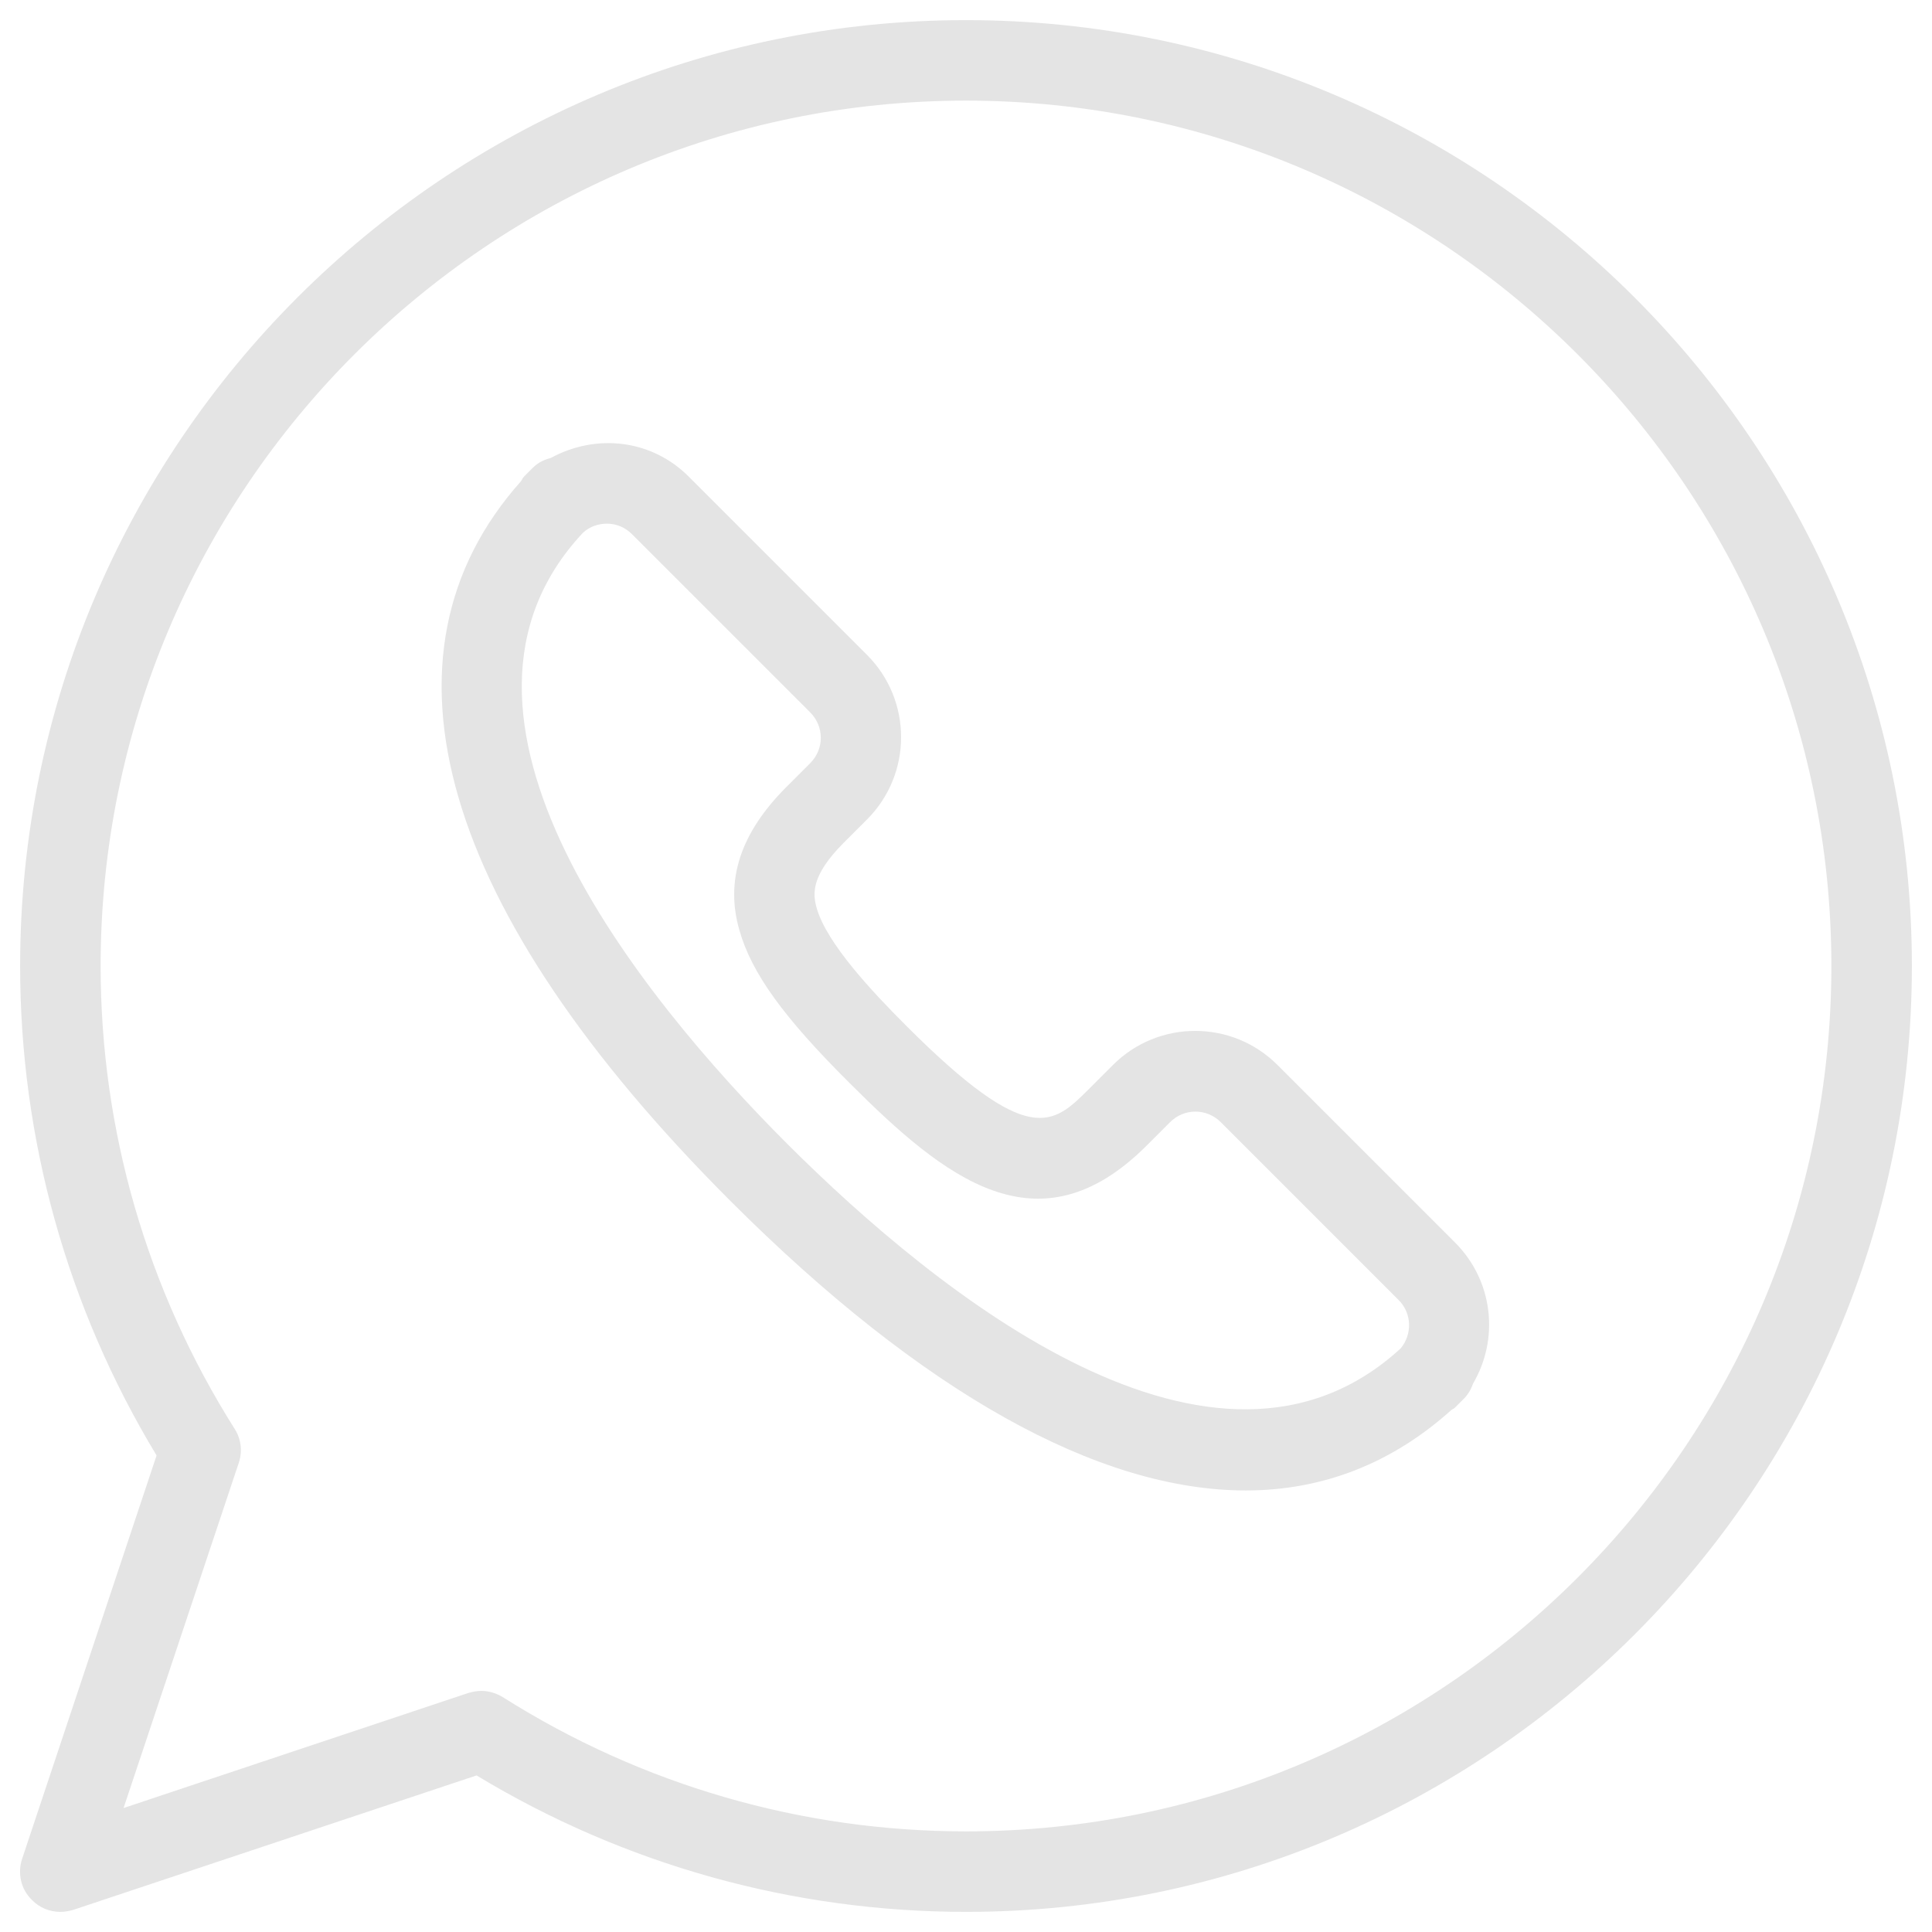
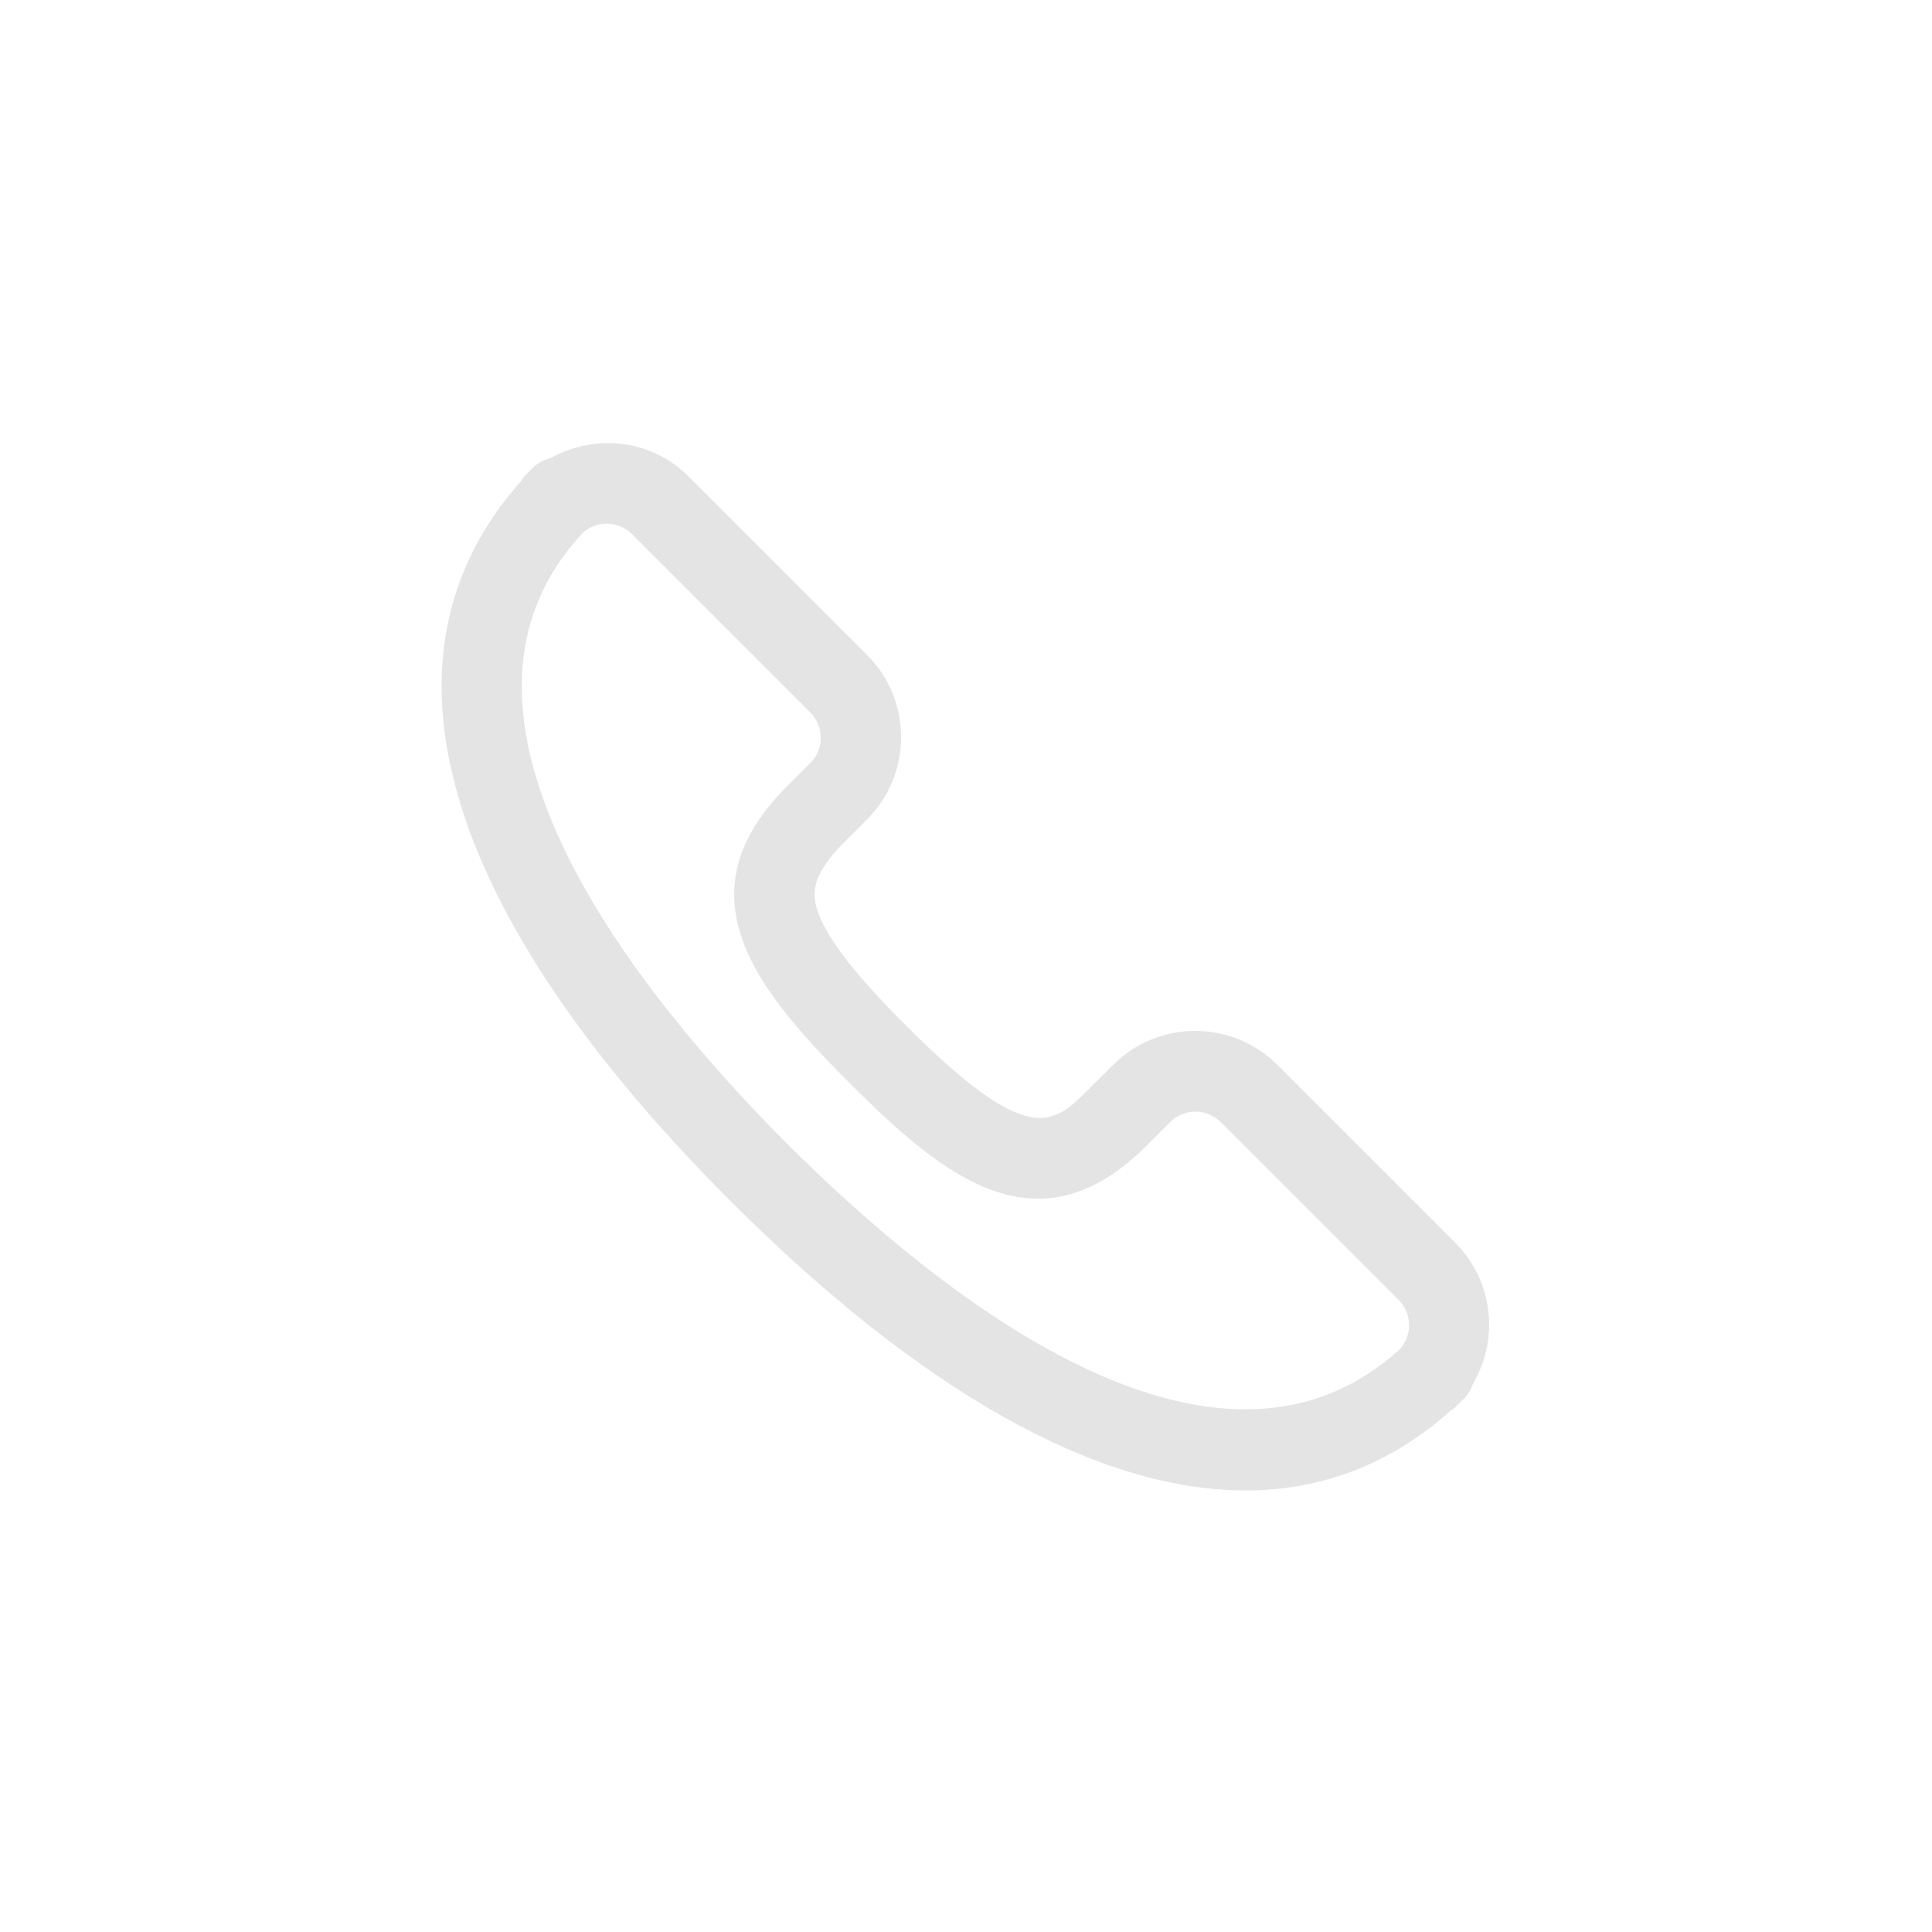
<svg xmlns="http://www.w3.org/2000/svg" width="48" height="48" viewBox="0 0 48 48" fill="none">
  <path d="M36.16 30.88L31.74 26.46C30.61 25.33 28.78 25.33 27.65 26.46L27.06 27.05C26.16 27.95 25.57 28.54 22.52 25.49C21.68 24.65 20.54 23.44 20.29 22.56C20.19 22.2 20.15 21.76 20.95 20.95L21.54 20.36C22.67 19.23 22.67 17.4 21.54 16.27L17.11 11.84C16.19 10.92 14.82 10.76 13.68 11.38C13.52 11.42 13.37 11.49 13.24 11.62L13.02 11.84C12.98 11.88 12.97 11.92 12.94 11.96C9.09 16.28 10.92 22.61 18.15 29.84C22.91 34.6 27.29 37.03 30.95 37.03C32.86 37.03 34.58 36.36 36.06 35.03C36.09 35.01 36.12 35 36.15 34.97L36.36 34.76L36.37 34.75C36.48 34.64 36.55 34.51 36.6 34.37C37.25 33.26 37.1 31.83 36.16 30.88ZM19.57 28.43C15.85 24.71 10.24 17.77 14.48 13.24C14.65 13.08 14.87 13.01 15.08 13.01C15.31 13.01 15.53 13.1 15.7 13.27L20.13 17.7C20.48 18.05 20.48 18.61 20.13 18.96L19.54 19.55C18.4 20.69 18.01 21.86 18.37 23.11C18.67 24.17 19.46 25.27 21.11 26.91C23.46 29.26 25.79 31.15 28.48 28.47L29.07 27.88C29.42 27.53 29.98 27.53 30.33 27.88L34.75 32.3C35.08 32.63 35.09 33.15 34.8 33.5C30.19 37.73 23.29 32.14 19.57 28.43Z" fill="#E4E4E4" />
-   <path d="M24 0.5C11.04 0.5 0.5 11.04 0.5 24C0.5 28.3 1.67 32.49 3.89 36.16L0.55 46.18C0.43 46.54 0.52 46.94 0.79 47.2C0.98 47.4 1.24 47.5 1.5 47.5C1.61 47.5 1.71 47.48 1.82 47.45L11.84 44.11C15.51 46.33 19.7 47.5 24 47.5C36.96 47.5 47.5 36.96 47.5 24C47.5 11.04 36.96 0.5 24 0.5ZM24 45.5C19.92 45.5 15.95 44.35 12.5 42.17C12.34 42.07 12.15 42.01 11.96 42.01C11.85 42.01 11.75 42.03 11.64 42.06L3.07 44.92L5.93 36.35C6.03 36.06 5.99 35.75 5.83 35.5C3.65 32.05 2.5 28.08 2.5 24C2.5 12.15 12.14 2.5 24 2.5C35.86 2.5 45.5 12.15 45.5 24C45.5 35.85 35.86 45.5 24 45.5Z" fill="#E4E4E4" />
</svg>